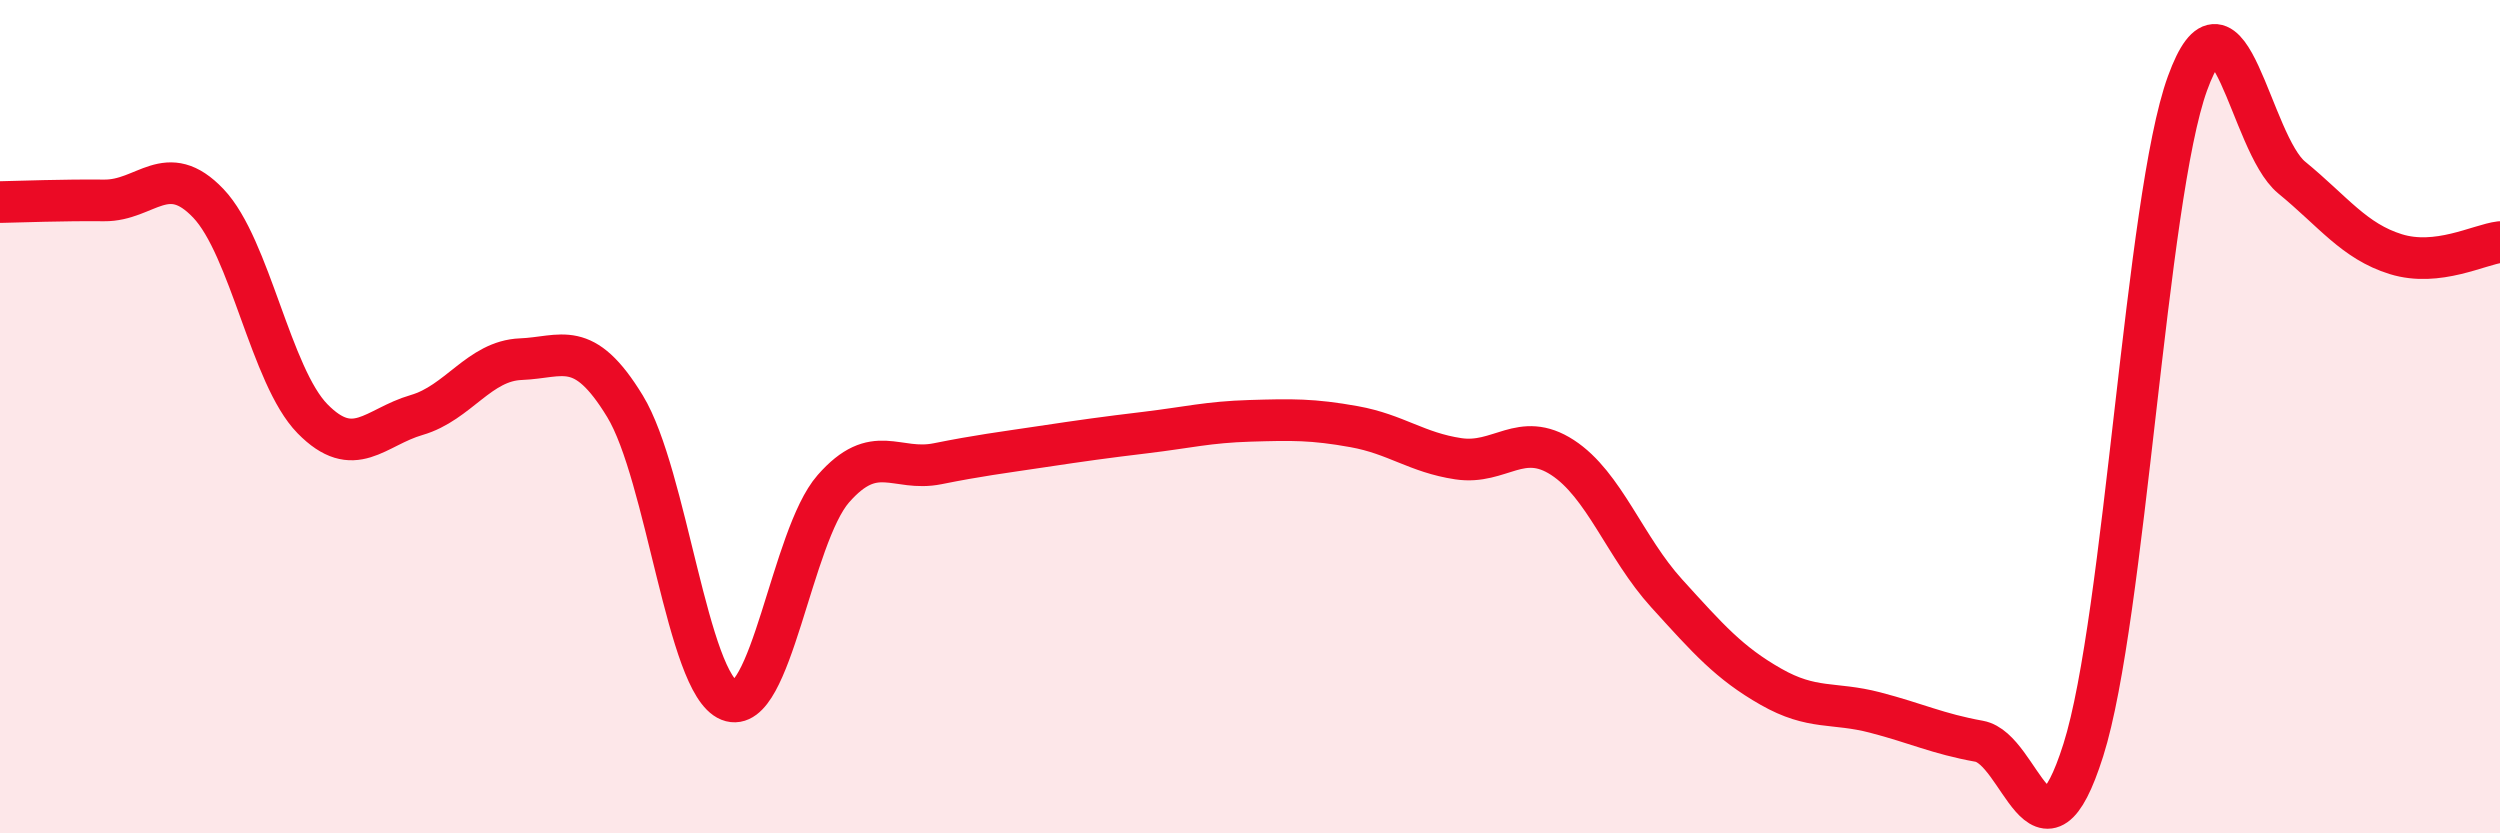
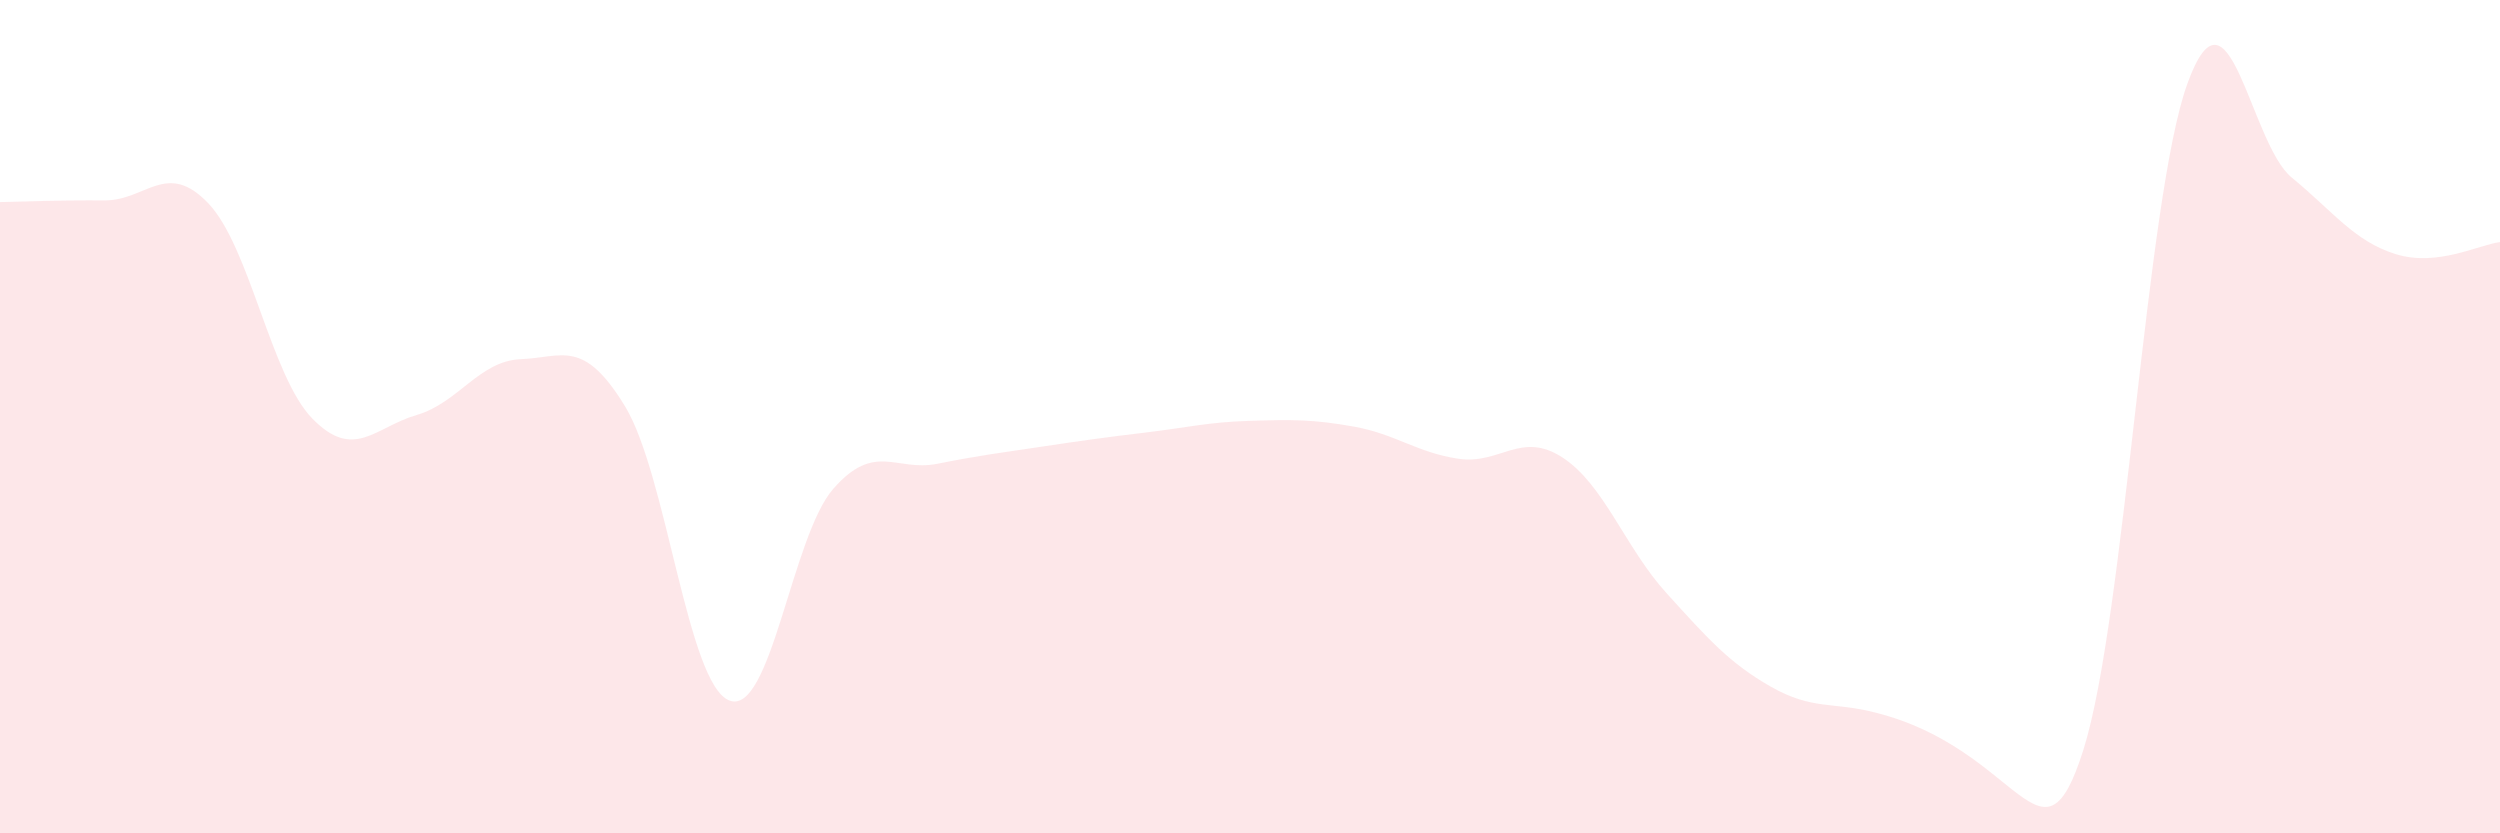
<svg xmlns="http://www.w3.org/2000/svg" width="60" height="20" viewBox="0 0 60 20">
-   <path d="M 0,4.85 C 0.5,4.84 1.5,4.8 2.5,4.81 C 3.5,4.82 4,3.83 5,4.88 C 6,5.93 6.5,9.03 7.5,10.05 C 8.5,11.07 9,10.25 10,9.96 C 11,9.67 11.5,8.66 12.5,8.62 C 13.5,8.58 14,8.11 15,9.75 C 16,11.39 16.5,16.41 17.5,16.81 C 18.5,17.21 19,12.87 20,11.73 C 21,10.59 21.5,11.33 22.5,11.13 C 23.5,10.93 24,10.87 25,10.72 C 26,10.57 26.5,10.5 27.5,10.38 C 28.5,10.26 29,10.13 30,10.1 C 31,10.07 31.5,10.06 32.5,10.24 C 33.5,10.42 34,10.86 35,11.01 C 36,11.16 36.5,10.33 37.5,10.98 C 38.5,11.63 39,13.14 40,14.24 C 41,15.34 41.5,15.91 42.5,16.48 C 43.5,17.05 44,16.84 45,17.1 C 46,17.36 46.5,17.61 47.5,17.79 C 48.5,17.97 49,21.16 50,18 C 51,14.84 51.5,4.75 52.5,2 C 53.5,-0.75 54,3.44 55,4.26 C 56,5.08 56.5,5.79 57.5,6.1 C 58.5,6.41 59.5,5.87 60,5.81L60 20L0 20Z" fill="#EB0A25" opacity="0.1" stroke-linecap="round" stroke-linejoin="round" />
-   <path d="M 0,4.85 C 0.5,4.84 1.5,4.8 2.5,4.81 C 3.5,4.82 4,3.83 5,4.88 C 6,5.93 6.5,9.03 7.5,10.05 C 8.5,11.07 9,10.25 10,9.96 C 11,9.67 11.5,8.66 12.5,8.62 C 13.5,8.58 14,8.11 15,9.75 C 16,11.39 16.5,16.41 17.5,16.81 C 18.5,17.21 19,12.87 20,11.73 C 21,10.59 21.5,11.33 22.5,11.13 C 23.5,10.93 24,10.87 25,10.72 C 26,10.57 26.5,10.5 27.5,10.38 C 28.5,10.26 29,10.13 30,10.1 C 31,10.07 31.5,10.06 32.5,10.24 C 33.5,10.42 34,10.86 35,11.01 C 36,11.16 36.5,10.33 37.5,10.98 C 38.5,11.63 39,13.14 40,14.24 C 41,15.34 41.5,15.91 42.5,16.48 C 43.5,17.05 44,16.84 45,17.1 C 46,17.36 46.5,17.61 47.5,17.79 C 48.5,17.97 49,21.16 50,18 C 51,14.84 51.5,4.75 52.5,2 C 53.5,-0.75 54,3.44 55,4.26 C 56,5.08 56.5,5.79 57.5,6.1 C 58.5,6.41 59.5,5.87 60,5.81" stroke="#EB0A25" stroke-width="1" fill="none" stroke-linecap="round" stroke-linejoin="round" />
+   <path d="M 0,4.85 C 0.5,4.84 1.5,4.8 2.5,4.81 C 3.5,4.82 4,3.83 5,4.88 C 6,5.93 6.5,9.03 7.5,10.05 C 8.5,11.07 9,10.25 10,9.96 C 11,9.67 11.5,8.66 12.5,8.62 C 13.5,8.58 14,8.11 15,9.75 C 16,11.39 16.5,16.41 17.5,16.81 C 18.5,17.21 19,12.87 20,11.73 C 21,10.59 21.5,11.33 22.5,11.13 C 23.5,10.93 24,10.87 25,10.72 C 26,10.57 26.5,10.5 27.5,10.38 C 28.5,10.26 29,10.13 30,10.1 C 31,10.07 31.5,10.06 32.5,10.24 C 33.5,10.42 34,10.86 35,11.01 C 36,11.16 36.5,10.33 37.5,10.98 C 38.5,11.63 39,13.14 40,14.24 C 41,15.34 41.5,15.91 42.5,16.48 C 43.5,17.05 44,16.84 45,17.1 C 48.5,17.97 49,21.16 50,18 C 51,14.84 51.5,4.75 52.5,2 C 53.5,-0.75 54,3.44 55,4.26 C 56,5.08 56.5,5.79 57.5,6.1 C 58.5,6.41 59.5,5.87 60,5.81L60 20L0 20Z" fill="#EB0A25" opacity="0.1" stroke-linecap="round" stroke-linejoin="round" />
</svg>